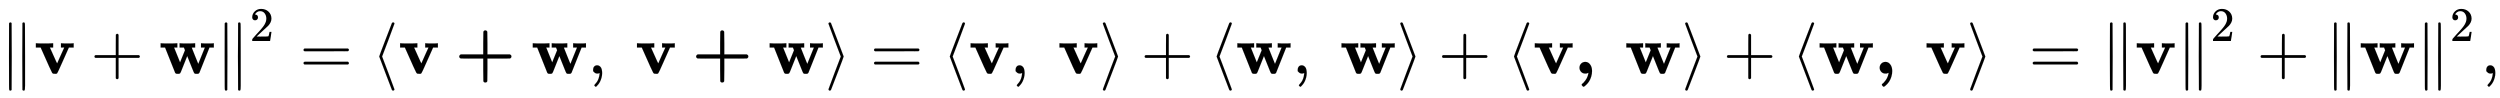
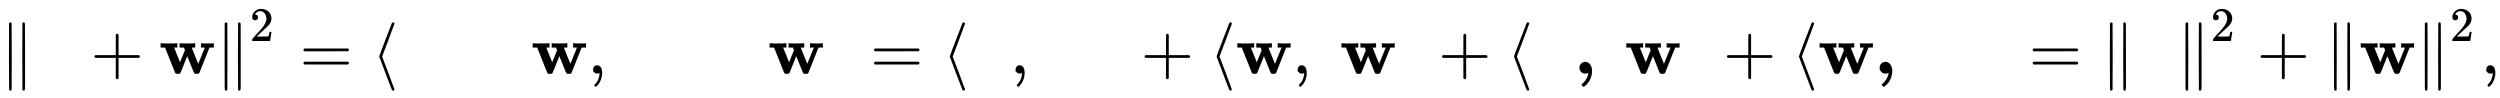
<svg xmlns="http://www.w3.org/2000/svg" xmlns:xlink="http://www.w3.org/1999/xlink" width="85.129ex" height="3.343ex" style="vertical-align: -0.838ex;" viewBox="0 -1078.4 36652.8 1439.2" role="img" focusable="false" aria-labelledby="MathJax-SVG-1-Title">
  <title id="MathJax-SVG-1-Title">{\displaystyle \left\|\mathbf {v} +\mathbf {w} \right\|^{2}=\langle \mathbf {v+w} ,\ \mathbf {v+w} \rangle =\langle \mathbf {v} ,\ \mathbf {v} \rangle +\langle \mathbf {w} ,\ \mathbf {w} \rangle +\langle \mathbf {v,\ w} \rangle +\langle \mathbf {w,\ v} \rangle \ =\left\|\mathbf {v} \right\|^{2}+\left\|\mathbf {w} \right\|^{2},}</title>
  <defs aria-hidden="true">
    <path stroke-width="1" id="E1-MJMAIN-2225" d="M133 736Q138 750 153 750Q164 750 170 739Q172 735 172 250T170 -239Q164 -250 152 -250Q144 -250 138 -244L137 -243Q133 -241 133 -179T132 250Q132 731 133 736ZM329 739Q334 750 346 750Q353 750 361 744L362 743Q366 741 366 679T367 250T367 -178T362 -243L361 -244Q355 -250 347 -250Q335 -250 329 -239Q327 -235 327 250T329 739Z" />
-     <path stroke-width="1" id="E1-MJMAINB-76" d="M401 444Q413 441 495 441Q568 441 574 444H580V382H510L409 156Q348 18 339 6Q331 -4 320 -4Q318 -4 313 -4T303 -3H288Q273 -3 264 12T221 102Q206 135 197 156L96 382H26V444H34Q49 441 145 441Q252 441 270 444H279V382H231L284 264Q335 149 338 149Q338 150 389 264T442 381Q442 382 418 382H394V444H401Z" />
    <path stroke-width="1" id="E1-MJMAIN-2B" d="M56 237T56 250T70 270H369V420L370 570Q380 583 389 583Q402 583 409 568V270H707Q722 262 722 250T707 230H409V-68Q401 -82 391 -82H389H387Q375 -82 369 -68V230H70Q56 237 56 250Z" />
    <path stroke-width="1" id="E1-MJMAINB-77" d="M624 444Q636 441 722 441Q797 441 800 444H805V382H741L593 11Q592 10 590 8T586 4T584 2T581 0T579 -2T575 -3T571 -3T567 -4T561 -4T553 -4H542Q525 -4 518 6T490 70Q474 110 463 137L415 257L367 137Q357 111 341 72Q320 17 313 7T289 -4H277Q259 -4 253 -2T238 11L90 382H25V444H32Q47 441 140 441Q243 441 261 444H270V382H222L310 164L382 342L366 382H303V444H310Q322 441 407 441Q508 441 523 444H531V382H506Q481 382 481 380Q482 376 529 259T577 142L674 382H617V444H624Z" />
-     <path stroke-width="1" id="E1-MJMAIN-32" d="M109 429Q82 429 66 447T50 491Q50 562 103 614T235 666Q326 666 387 610T449 465Q449 422 429 383T381 315T301 241Q265 210 201 149L142 93L218 92Q375 92 385 97Q392 99 409 186V189H449V186Q448 183 436 95T421 3V0H50V19V31Q50 38 56 46T86 81Q115 113 136 137Q145 147 170 174T204 211T233 244T261 278T284 308T305 340T320 369T333 401T340 431T343 464Q343 527 309 573T212 619Q179 619 154 602T119 569T109 550Q109 549 114 549Q132 549 151 535T170 489Q170 464 154 447T109 429Z" />
+     <path stroke-width="1" id="E1-MJMAIN-32" d="M109 429Q82 429 66 447T50 491Q50 562 103 614T235 666Q326 666 387 610T449 465Q449 422 429 383T381 315T301 241Q265 210 201 149L142 93L218 92Q375 92 385 97Q392 99 409 186V189H449V186Q448 183 436 95T421 3V0H50V19V31Q50 38 56 46T86 81Q115 113 136 137Q145 147 170 174T204 211T233 244T284 308T305 340T320 369T333 401T340 431T343 464Q343 527 309 573T212 619Q179 619 154 602T119 569T109 550Q109 549 114 549Q132 549 151 535T170 489Q170 464 154 447T109 429Z" />
    <path stroke-width="1" id="E1-MJMAIN-3D" d="M56 347Q56 360 70 367H707Q722 359 722 347Q722 336 708 328L390 327H72Q56 332 56 347ZM56 153Q56 168 72 173H708Q722 163 722 153Q722 140 707 133H70Q56 140 56 153Z" />
    <path stroke-width="1" id="E1-MJMAIN-27E8" d="M333 -232Q332 -239 327 -244T313 -250Q303 -250 296 -240Q293 -233 202 6T110 250T201 494T296 740Q299 745 306 749L309 750Q312 750 313 750Q331 750 333 732Q333 727 243 489Q152 252 152 250T243 11Q333 -227 333 -232Z" />
-     <path stroke-width="1" id="E1-MJMAINB-2B" d="M64 232T64 250T87 281H416V444Q416 608 418 612Q426 633 446 633T475 613Q477 608 477 444V281H807Q808 280 811 278T817 274T823 269T827 262T829 251Q829 230 807 221L642 220H477V57Q477 -107 475 -112Q468 -131 446 -131Q425 -131 418 -112Q416 -107 416 57V220H251L87 221Q64 232 64 250Z" />
    <path stroke-width="1" id="E1-MJMAIN-2C" d="M78 35T78 60T94 103T137 121Q165 121 187 96T210 8Q210 -27 201 -60T180 -117T154 -158T130 -185T117 -194Q113 -194 104 -185T95 -172Q95 -168 106 -156T131 -126T157 -76T173 -3V9L172 8Q170 7 167 6T161 3T152 1T140 0Q113 0 96 17Z" />
-     <path stroke-width="1" id="E1-MJMAIN-27E9" d="M55 732Q56 739 61 744T75 750Q85 750 92 740Q95 733 186 494T278 250T187 6T92 -240Q85 -250 75 -250Q67 -250 62 -245T55 -232Q55 -227 145 11Q236 248 236 250T145 489Q55 727 55 732Z" />
    <path stroke-width="1" id="E1-MJMAINB-2C" d="M74 85Q74 120 97 145T159 171Q200 171 226 138Q258 101 258 37Q258 -5 246 -44T218 -109T183 -155T152 -184T135 -194Q129 -194 118 -183T106 -164Q106 -157 115 -149Q121 -145 130 -137T161 -100T195 -35Q197 -28 200 -17T204 3T205 11T199 9T183 3T159 0Q120 0 97 26T74 85Z" />
  </defs>
  <g stroke="currentColor" fill="currentColor" stroke-width="0" transform="matrix(1 0 0 -1 0 0)" aria-hidden="true">
    <use xlink:href="#E1-MJMAIN-2225" x="0" y="0" />
    <g transform="translate(500,0)">
      <use xlink:href="#E1-MJMAINB-76" x="0" y="0" />
      <use xlink:href="#E1-MJMAIN-2B" x="829" y="0" />
      <use xlink:href="#E1-MJMAINB-77" x="1830" y="0" />
    </g>
    <use xlink:href="#E1-MJMAIN-2225" x="3162" y="0" />
    <use transform="scale(0.707)" xlink:href="#E1-MJMAIN-32" x="5180" y="675" />
    <use xlink:href="#E1-MJMAIN-3D" x="4394" y="0" />
    <use xlink:href="#E1-MJMAIN-27E8" x="5450" y="0" />
    <g transform="translate(5840,0)">
      <use xlink:href="#E1-MJMAINB-76" x="0" y="0" />
      <use xlink:href="#E1-MJMAINB-2B" x="829" y="0" />
      <use xlink:href="#E1-MJMAINB-77" x="1946" y="0" />
    </g>
    <use xlink:href="#E1-MJMAIN-2C" x="8618" y="0" />
    <g transform="translate(9313,0)">
      <use xlink:href="#E1-MJMAINB-76" x="0" y="0" />
      <use xlink:href="#E1-MJMAINB-2B" x="829" y="0" />
      <use xlink:href="#E1-MJMAINB-77" x="1946" y="0" />
    </g>
    <use xlink:href="#E1-MJMAIN-27E9" x="12091" y="0" />
    <use xlink:href="#E1-MJMAIN-3D" x="12758" y="0" />
    <use xlink:href="#E1-MJMAIN-27E8" x="13815" y="0" />
    <use xlink:href="#E1-MJMAINB-76" x="14204" y="0" />
    <use xlink:href="#E1-MJMAIN-2C" x="14812" y="0" />
    <use xlink:href="#E1-MJMAINB-76" x="15507" y="0" />
    <use xlink:href="#E1-MJMAIN-27E9" x="16114" y="0" />
    <use xlink:href="#E1-MJMAIN-2B" x="16726" y="0" />
    <use xlink:href="#E1-MJMAIN-27E8" x="17727" y="0" />
    <use xlink:href="#E1-MJMAINB-77" x="18116" y="0" />
    <use xlink:href="#E1-MJMAIN-2C" x="18948" y="0" />
    <use xlink:href="#E1-MJMAINB-77" x="19643" y="0" />
    <use xlink:href="#E1-MJMAIN-27E9" x="20474" y="0" />
    <use xlink:href="#E1-MJMAIN-2B" x="21086" y="0" />
    <use xlink:href="#E1-MJMAIN-27E8" x="22087" y="0" />
    <g transform="translate(22476,0)">
      <use xlink:href="#E1-MJMAINB-76" x="0" y="0" />
      <use xlink:href="#E1-MJMAINB-2C" x="607" y="0" />
      <use xlink:href="#E1-MJMAINB-77" x="1343" y="0" />
    </g>
    <use xlink:href="#E1-MJMAIN-27E9" x="24651" y="0" />
    <use xlink:href="#E1-MJMAIN-2B" x="25263" y="0" />
    <use xlink:href="#E1-MJMAIN-27E8" x="26264" y="0" />
    <g transform="translate(26653,0)">
      <use xlink:href="#E1-MJMAINB-77" x="0" y="0" />
      <use xlink:href="#E1-MJMAINB-2C" x="831" y="0" />
      <use xlink:href="#E1-MJMAINB-76" x="1567" y="0" />
    </g>
    <use xlink:href="#E1-MJMAIN-27E9" x="28829" y="0" />
    <use xlink:href="#E1-MJMAIN-3D" x="29746" y="0" />
    <g transform="translate(30802,0)">
      <use xlink:href="#E1-MJMAIN-2225" x="0" y="0" />
      <use xlink:href="#E1-MJMAINB-76" x="500" y="0" />
      <use xlink:href="#E1-MJMAIN-2225" x="1108" y="0" />
      <use transform="scale(0.707)" xlink:href="#E1-MJMAIN-32" x="2274" y="675" />
    </g>
    <use xlink:href="#E1-MJMAIN-2B" x="33087" y="0" />
    <g transform="translate(34087,0)">
      <use xlink:href="#E1-MJMAIN-2225" x="0" y="0" />
      <use xlink:href="#E1-MJMAINB-77" x="500" y="0" />
      <use xlink:href="#E1-MJMAIN-2225" x="1332" y="0" />
      <use transform="scale(0.707)" xlink:href="#E1-MJMAIN-32" x="2591" y="675" />
    </g>
    <use xlink:href="#E1-MJMAIN-2C" x="36374" y="0" />
  </g>
</svg>